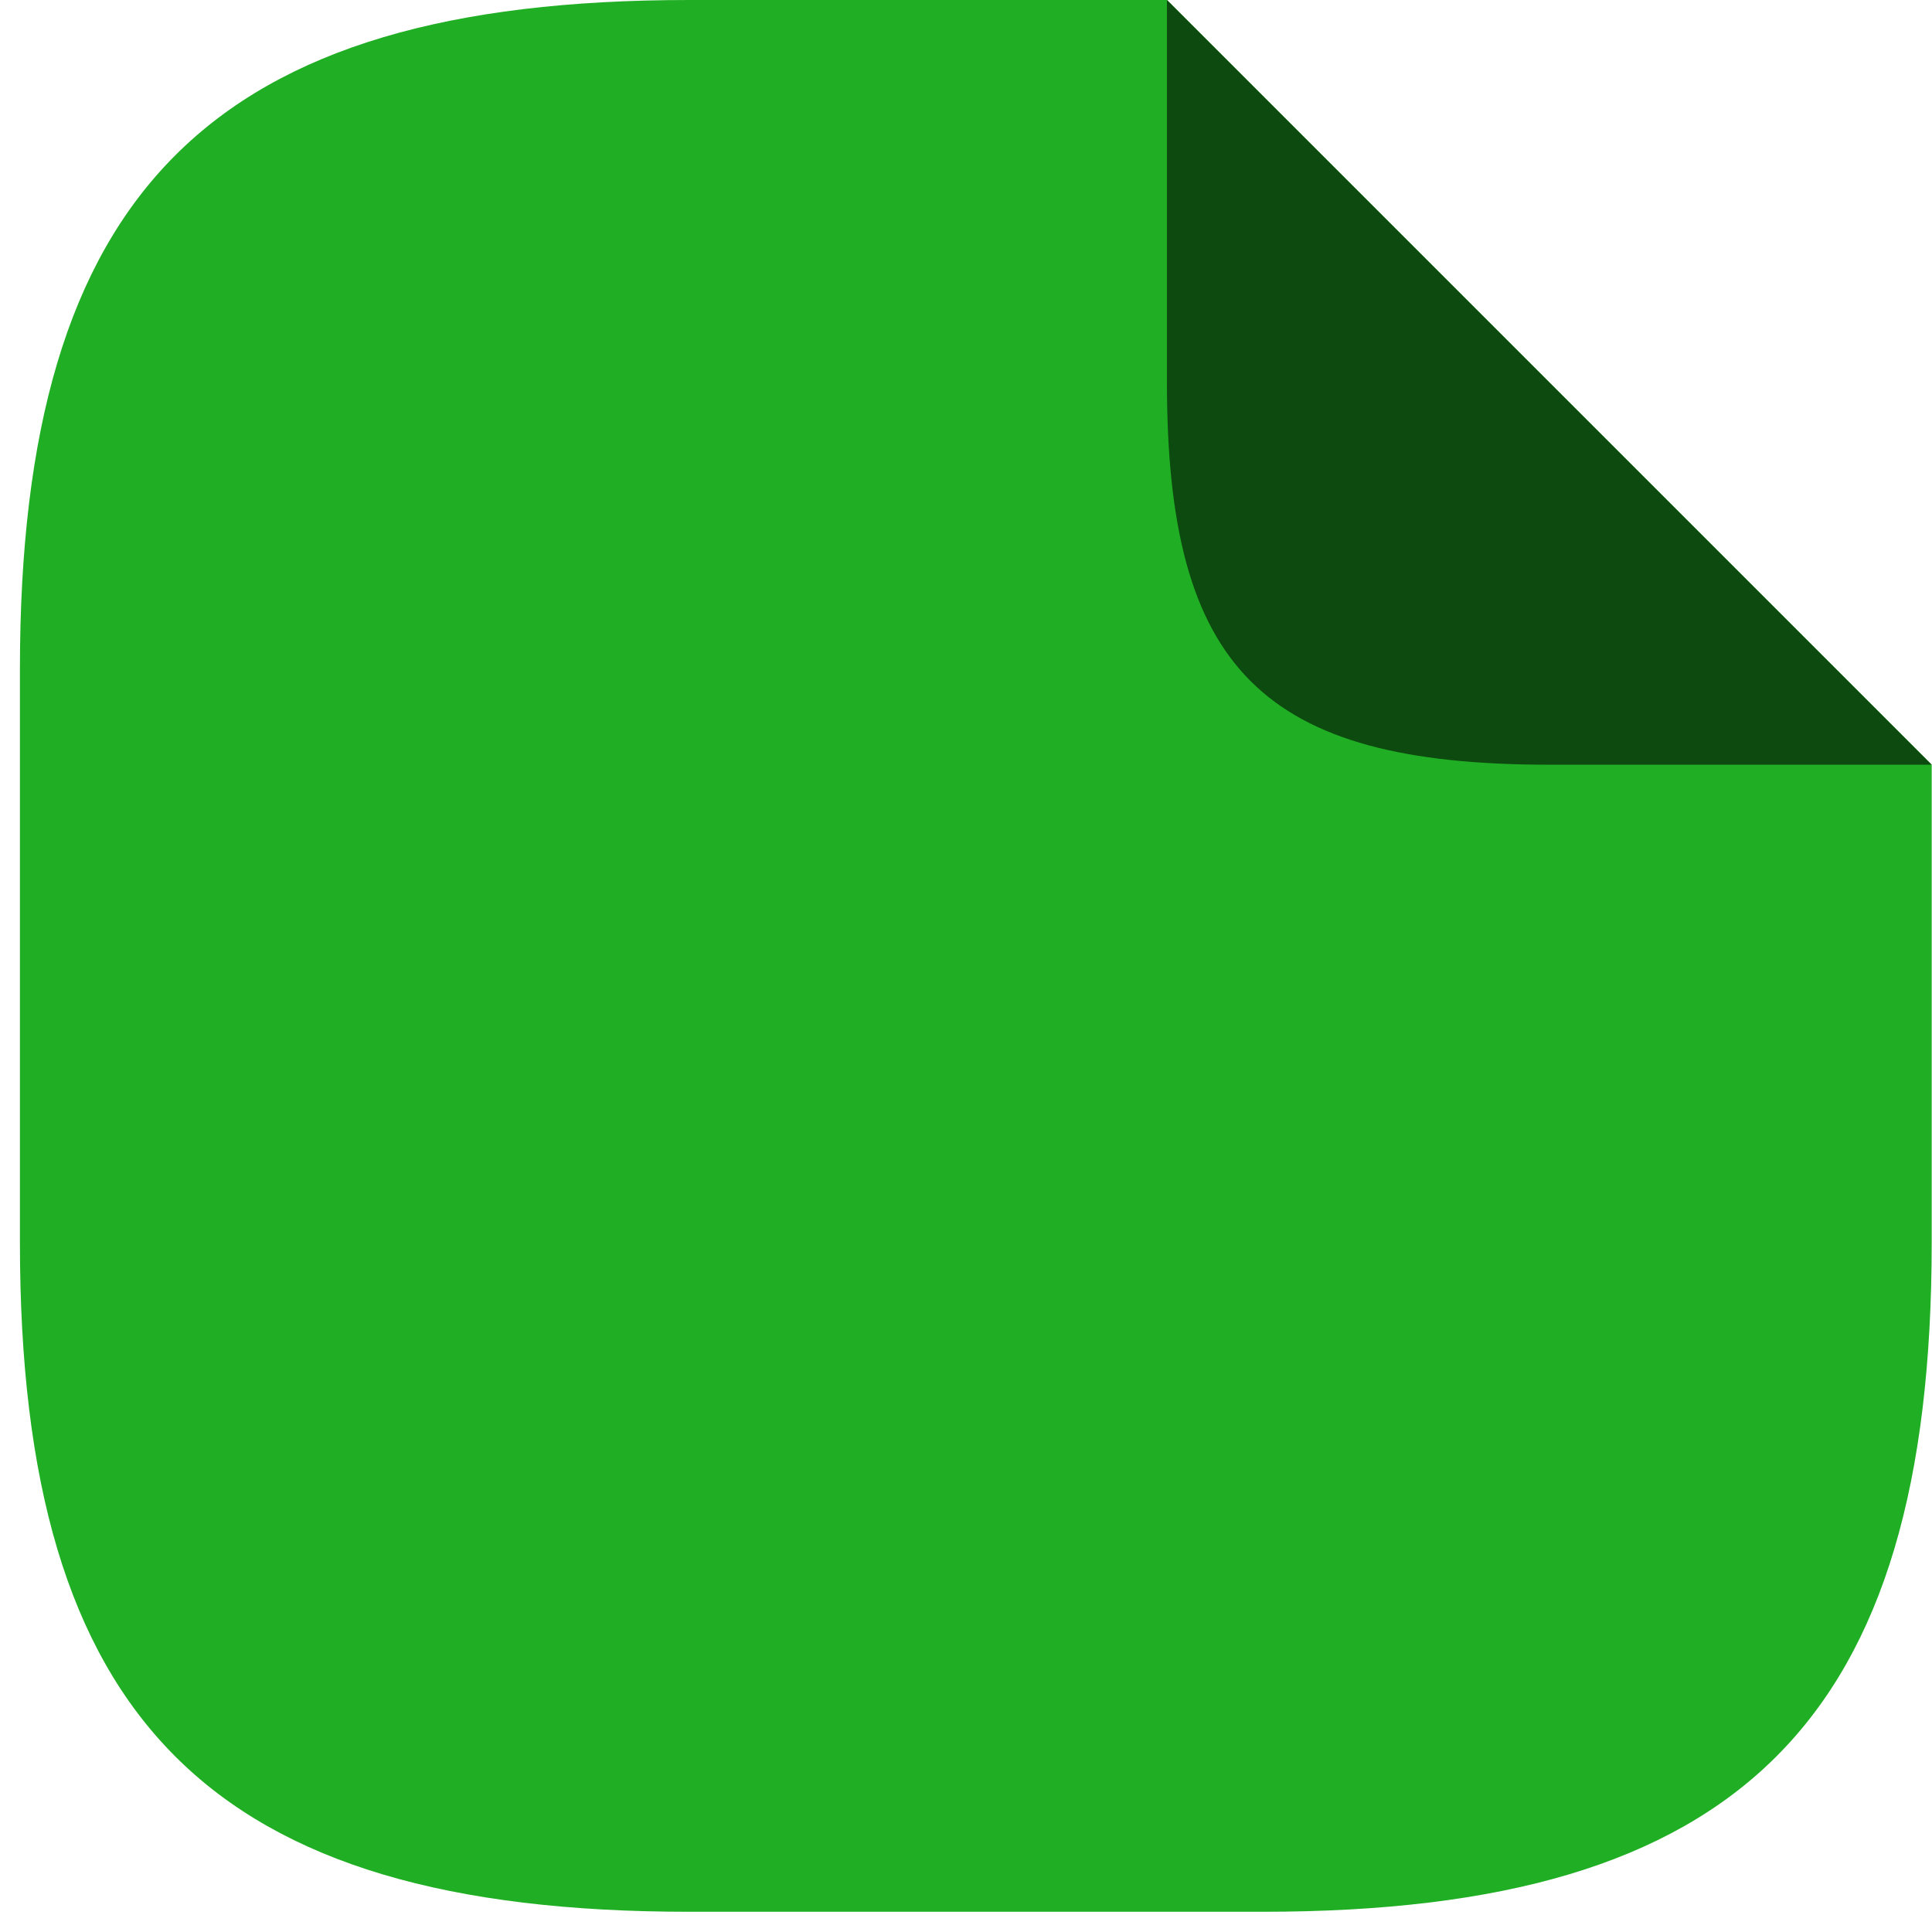
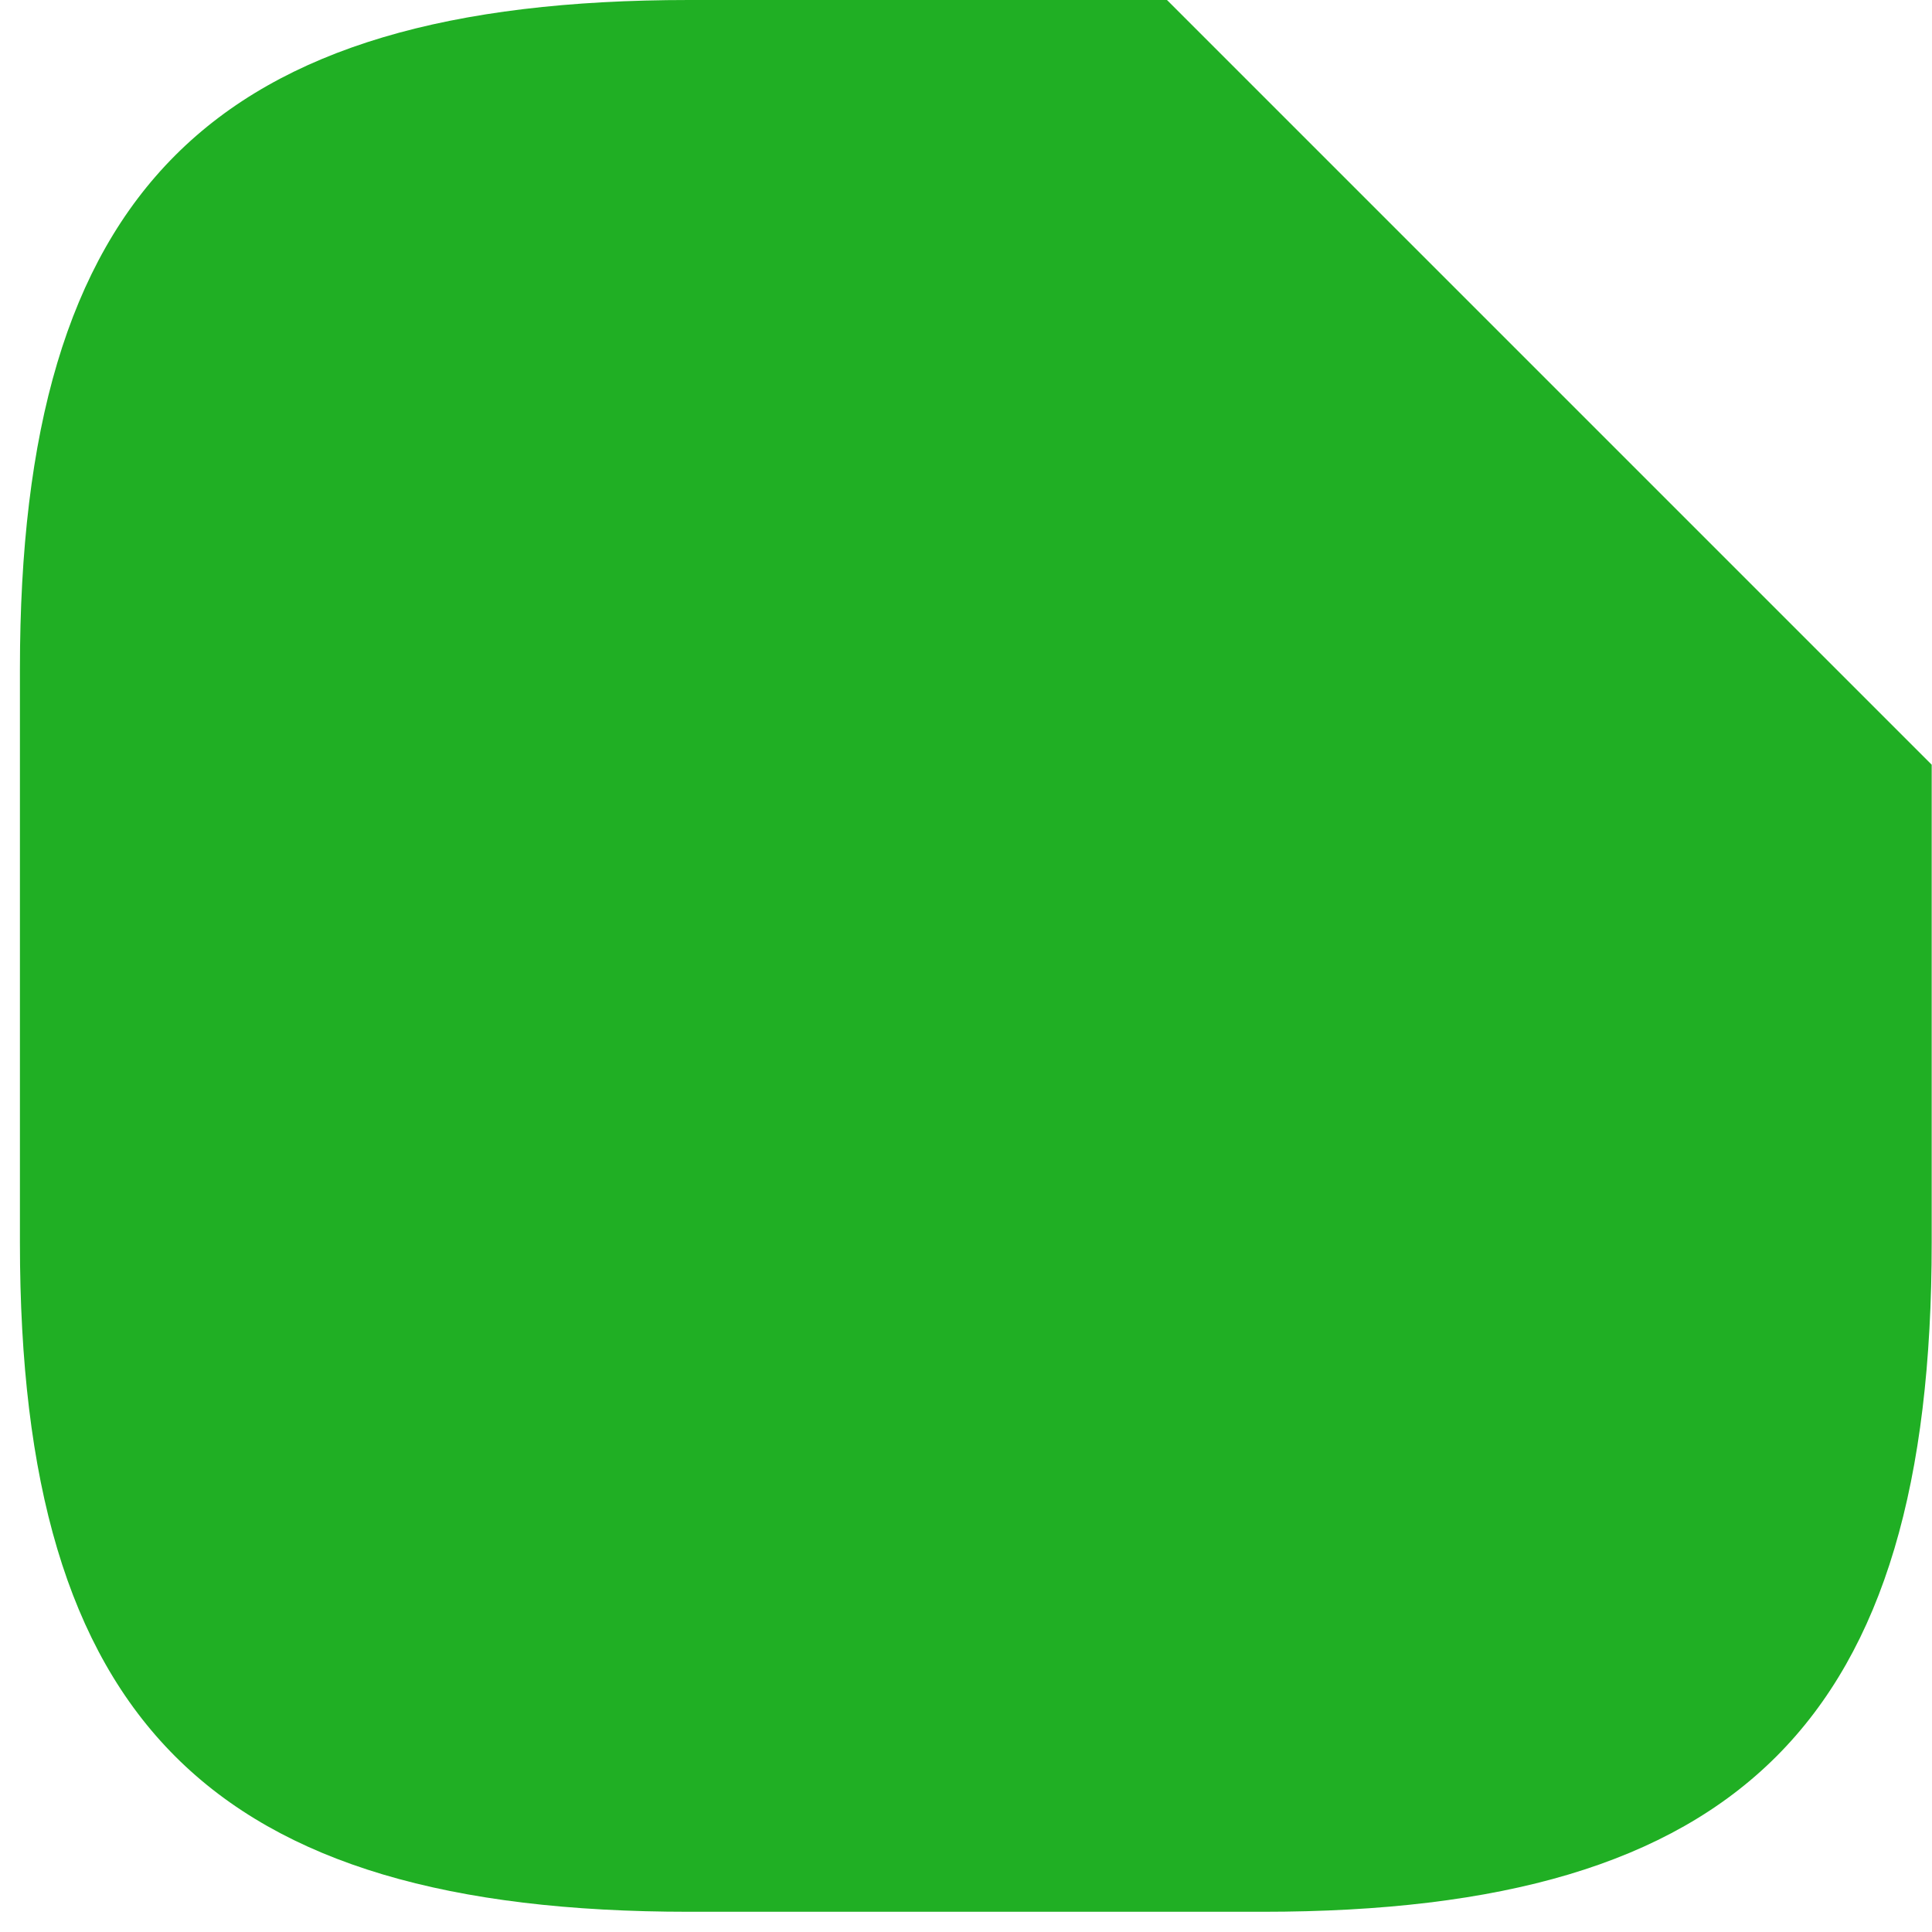
<svg xmlns="http://www.w3.org/2000/svg" width="64" height="64" viewBox="0 0 64 64" fill="none">
  <path d="M63.99 25.332V41.164C63.99 56.997 57.657 63.33 41.825 63.33H22.826C6.993 63.33 0.66 56.997 0.66 41.164V22.166C0.66 6.333 6.993 0 22.826 0H38.658" fill="#20AF24" />
-   <path d="M63.988 25.332H51.322C41.823 25.332 38.656 22.166 38.656 12.666V0L63.988 25.332Z" fill="#0D4A0F" />
</svg>